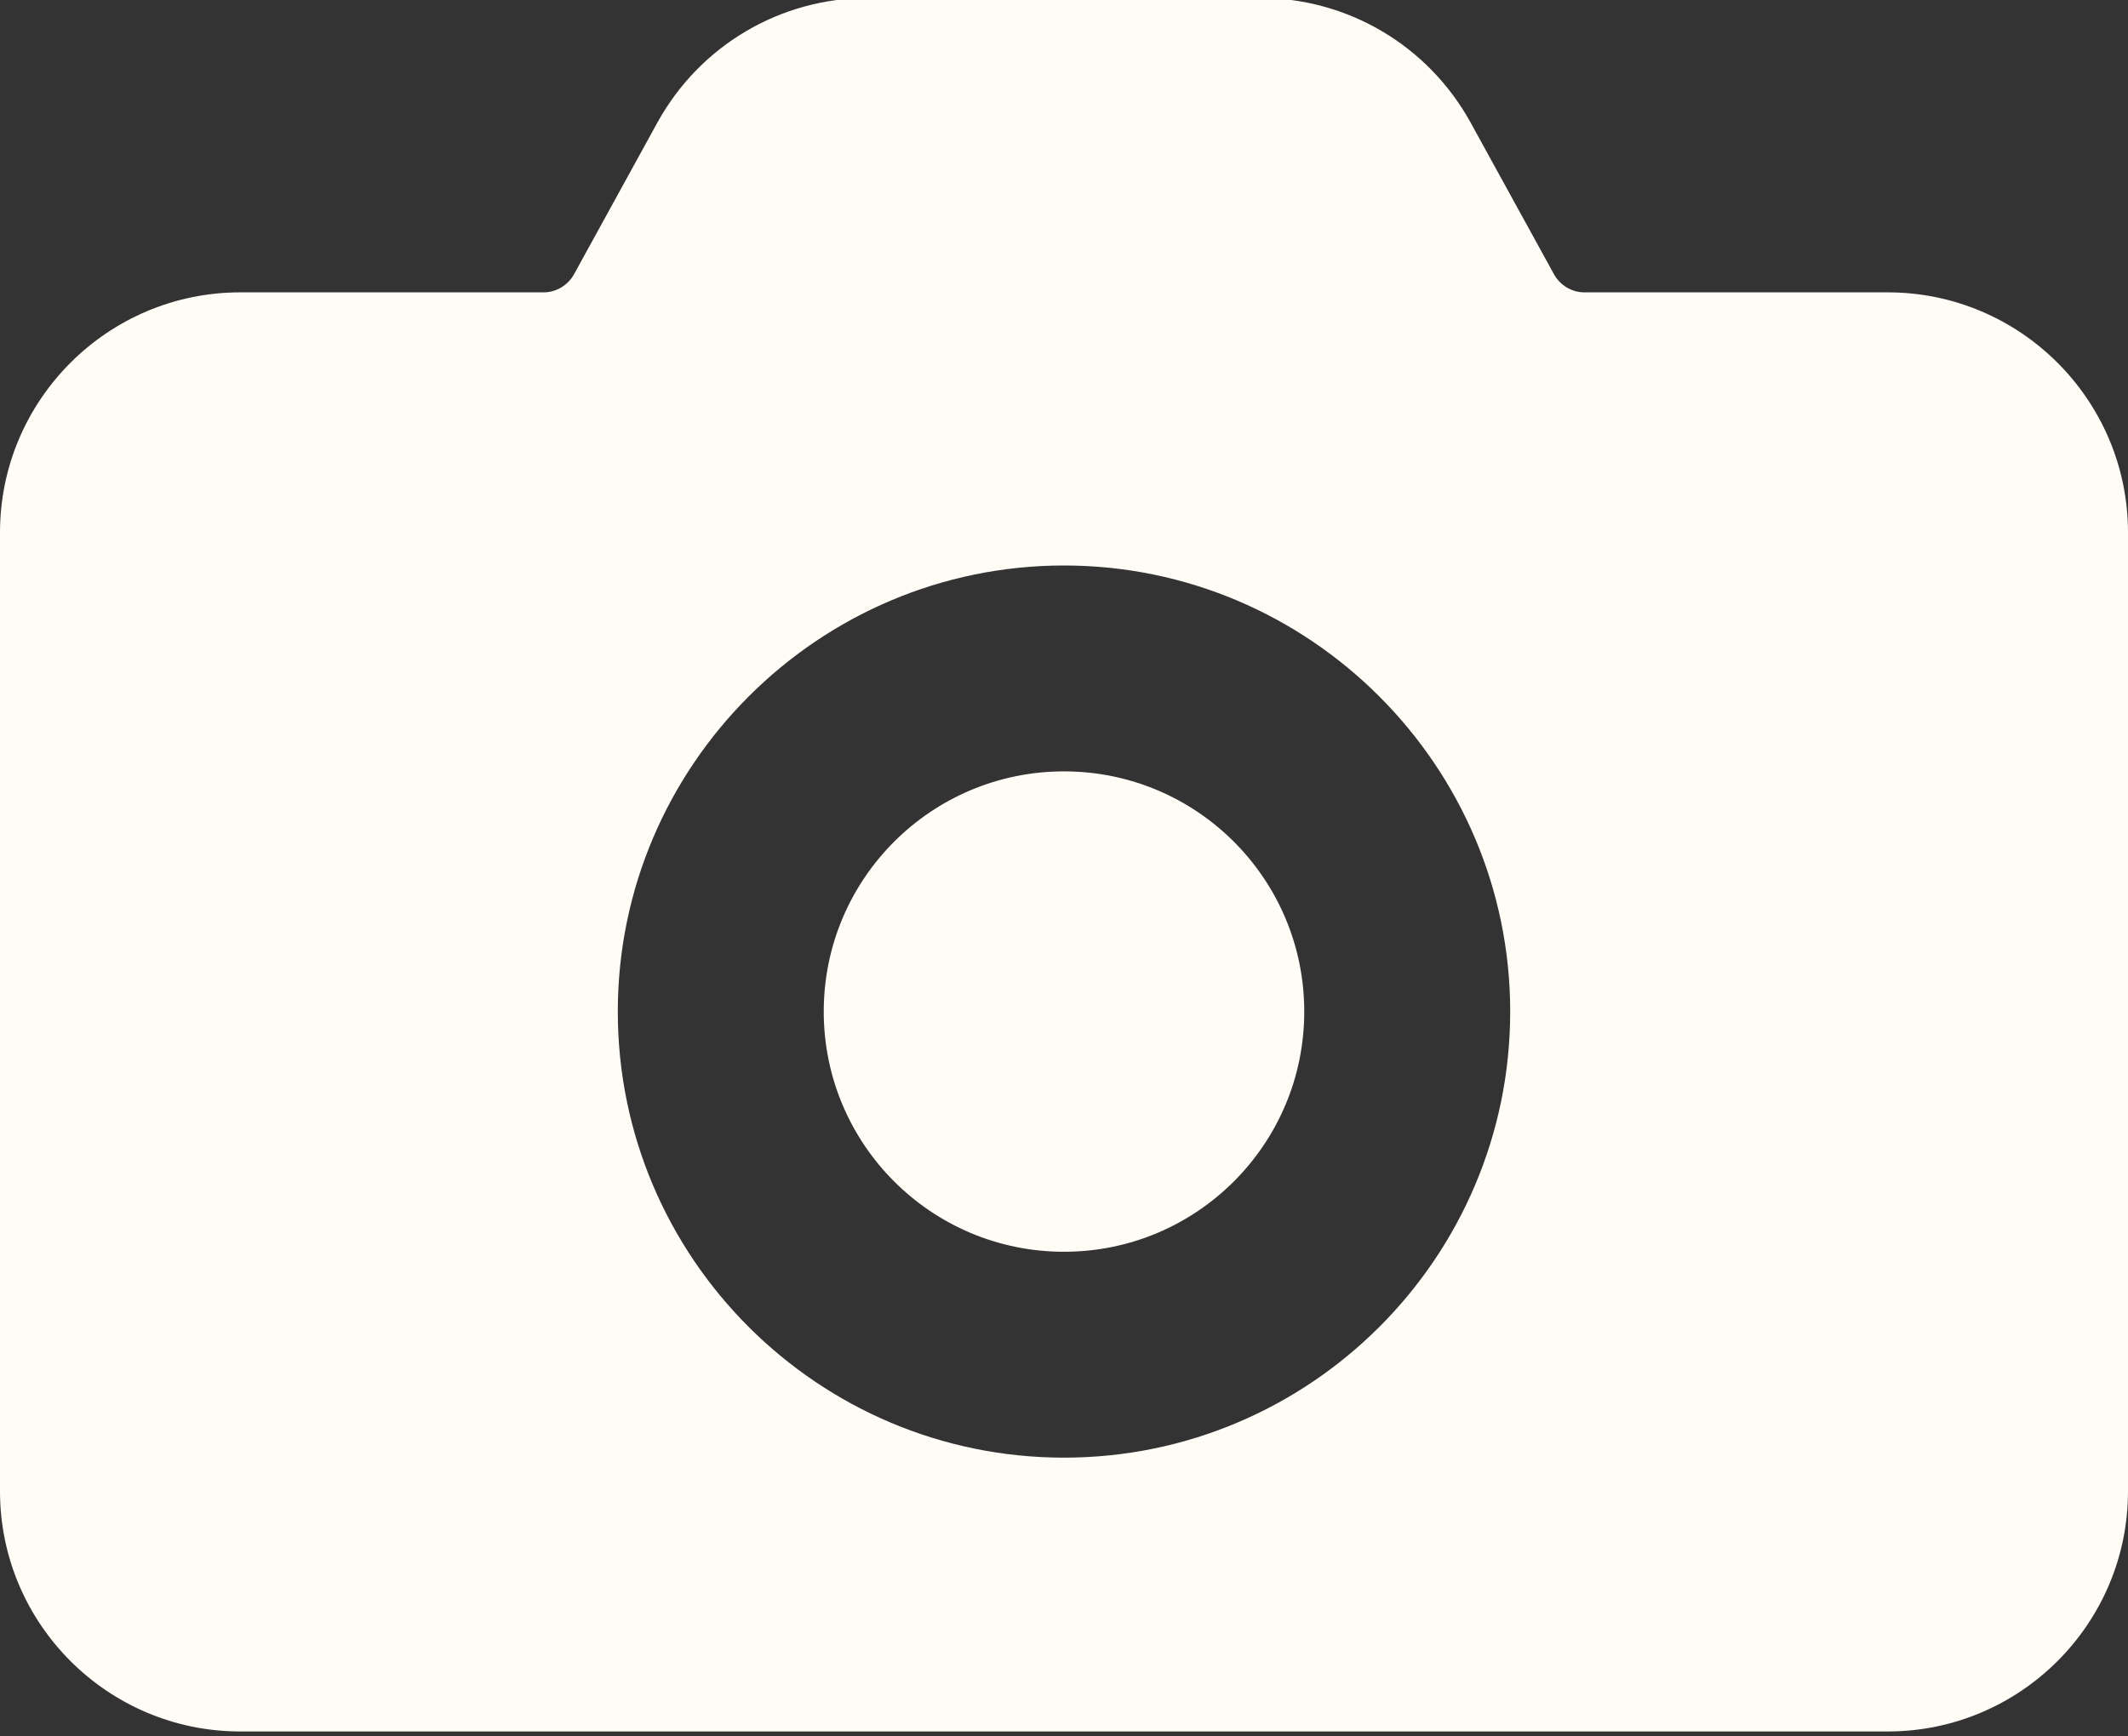
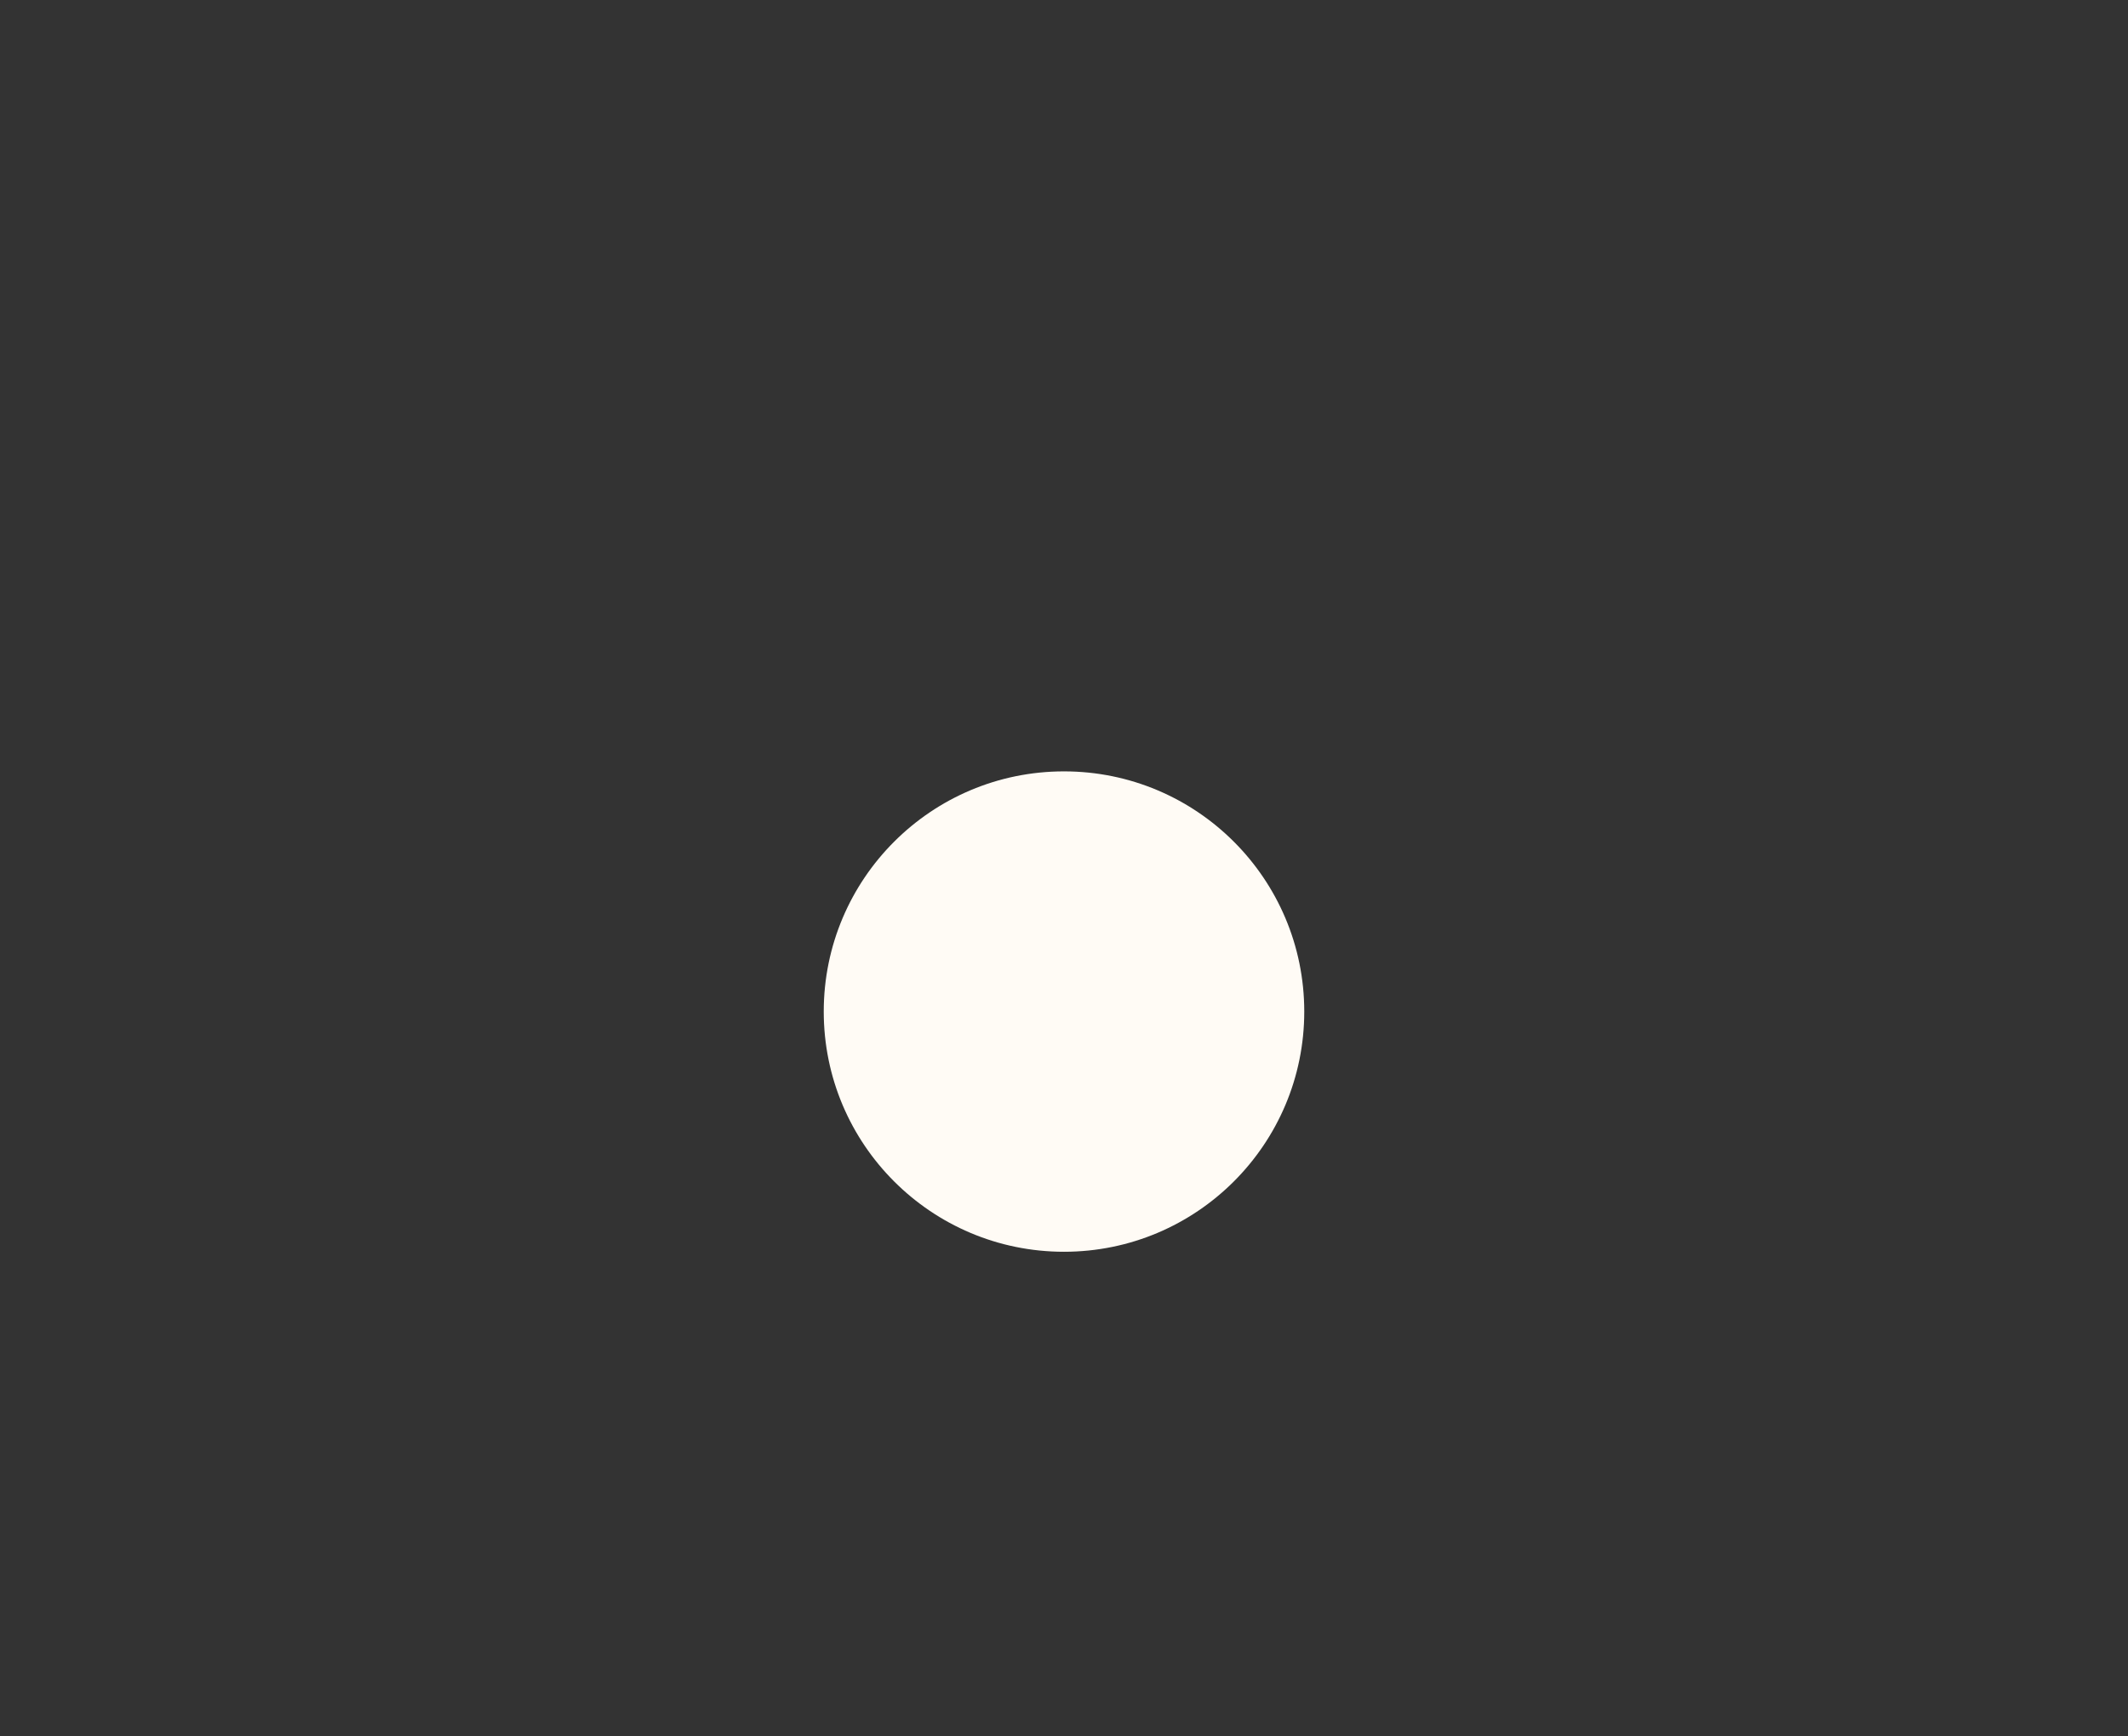
<svg xmlns="http://www.w3.org/2000/svg" fill="#fffbf5" height="25.3" preserveAspectRatio="xMidYMid meet" version="1" viewBox="0.5 3.4 31.0 25.3" width="31" zoomAndPan="magnify">
  <rect x="0.5" y="3.4" width="31.0" height="25.3" fill="#333333" stroke="none" />
  <g id="change1_1">
-     <path d="M28,7.66h-4.42c-0.18,0-0.35-0.1-0.44-0.26l-1.22-2.22c-0.62-1.12-1.79-1.81-3.07-1.81 h-5.7c-1.28,0-2.45,0.69-3.07,1.81L8.86,7.4C8.77,7.56,8.6,7.66,8.42,7.66H4 c-1.93,0-3.5,1.57-3.5,3.5V25.13c0,1.93,1.57,3.5,3.5,3.5h24c1.93,0,3.5-1.57,3.5-3.5V11.16 C31.5,9.23,29.93,7.66,28,7.66z M16,24.64c-3.58,0-6.5-2.91-6.5-6.5c0-3.58,2.92-6.5,6.5-6.5 s6.5,2.92,6.5,6.5C22.5,21.73,19.58,24.64,16,24.64z" fill="inherit" />
    <circle cx="16" cy="18.14" fill="inherit" r="3.5" />
  </g>
</svg>